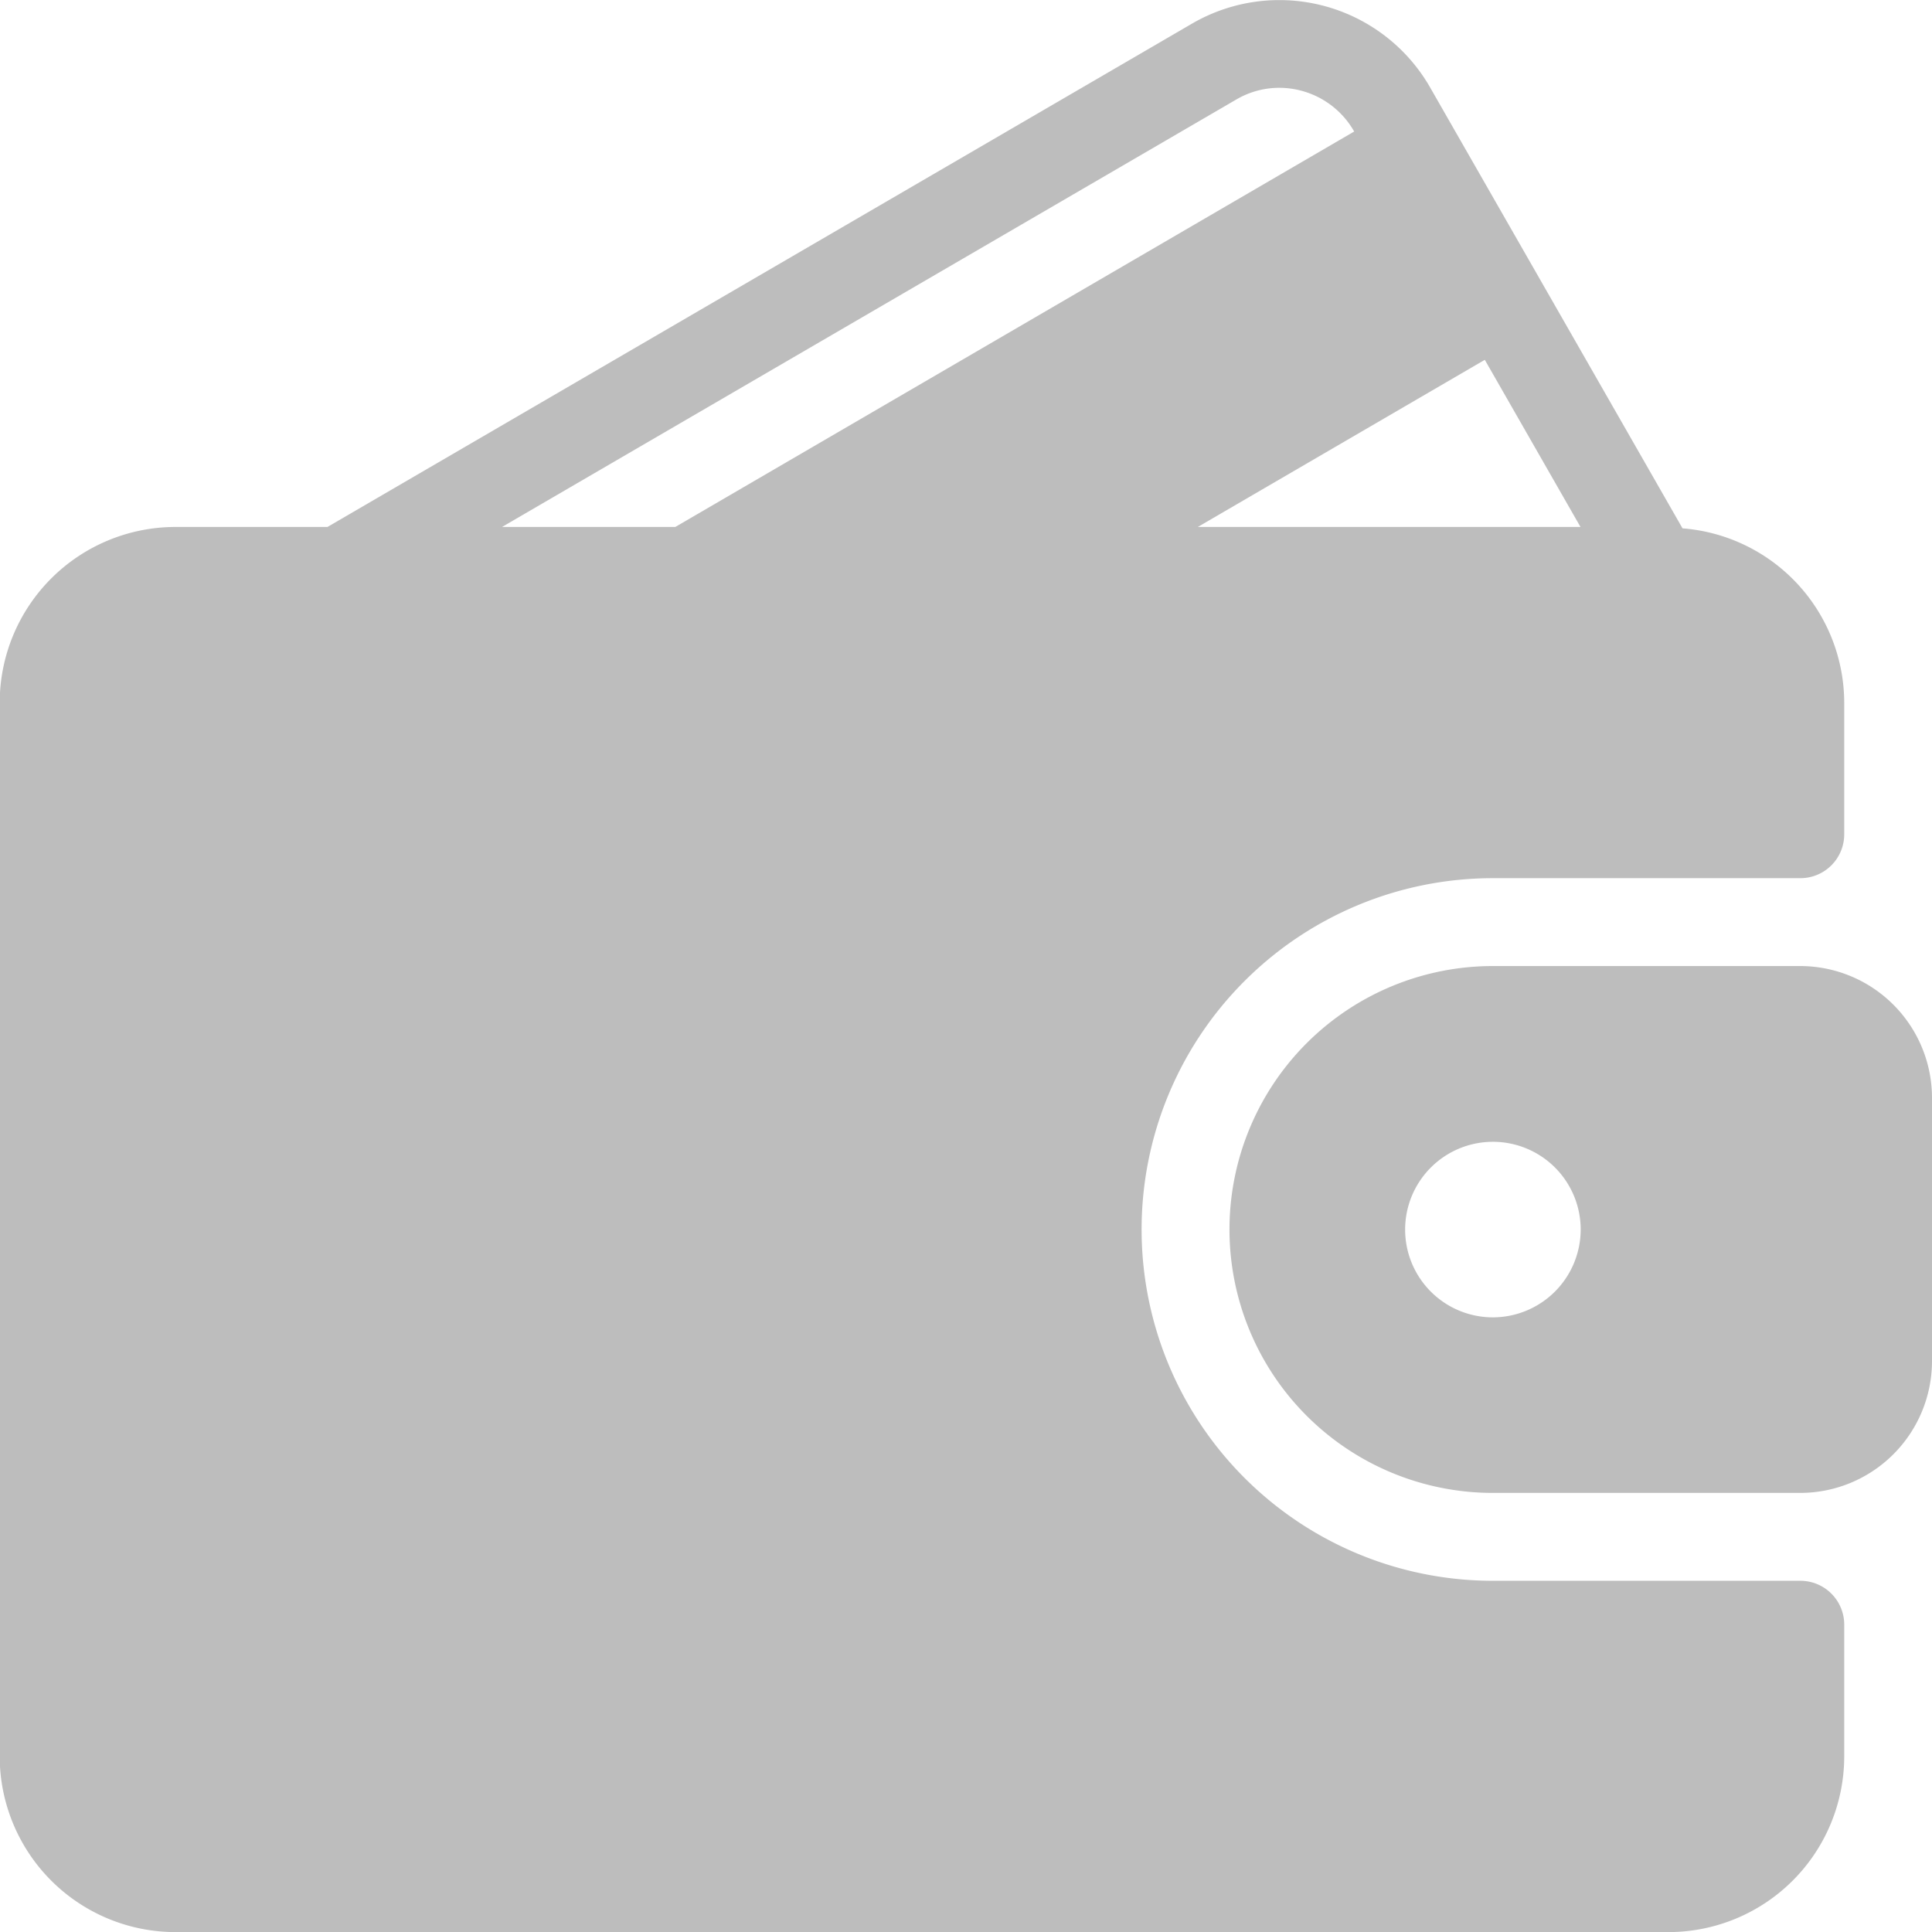
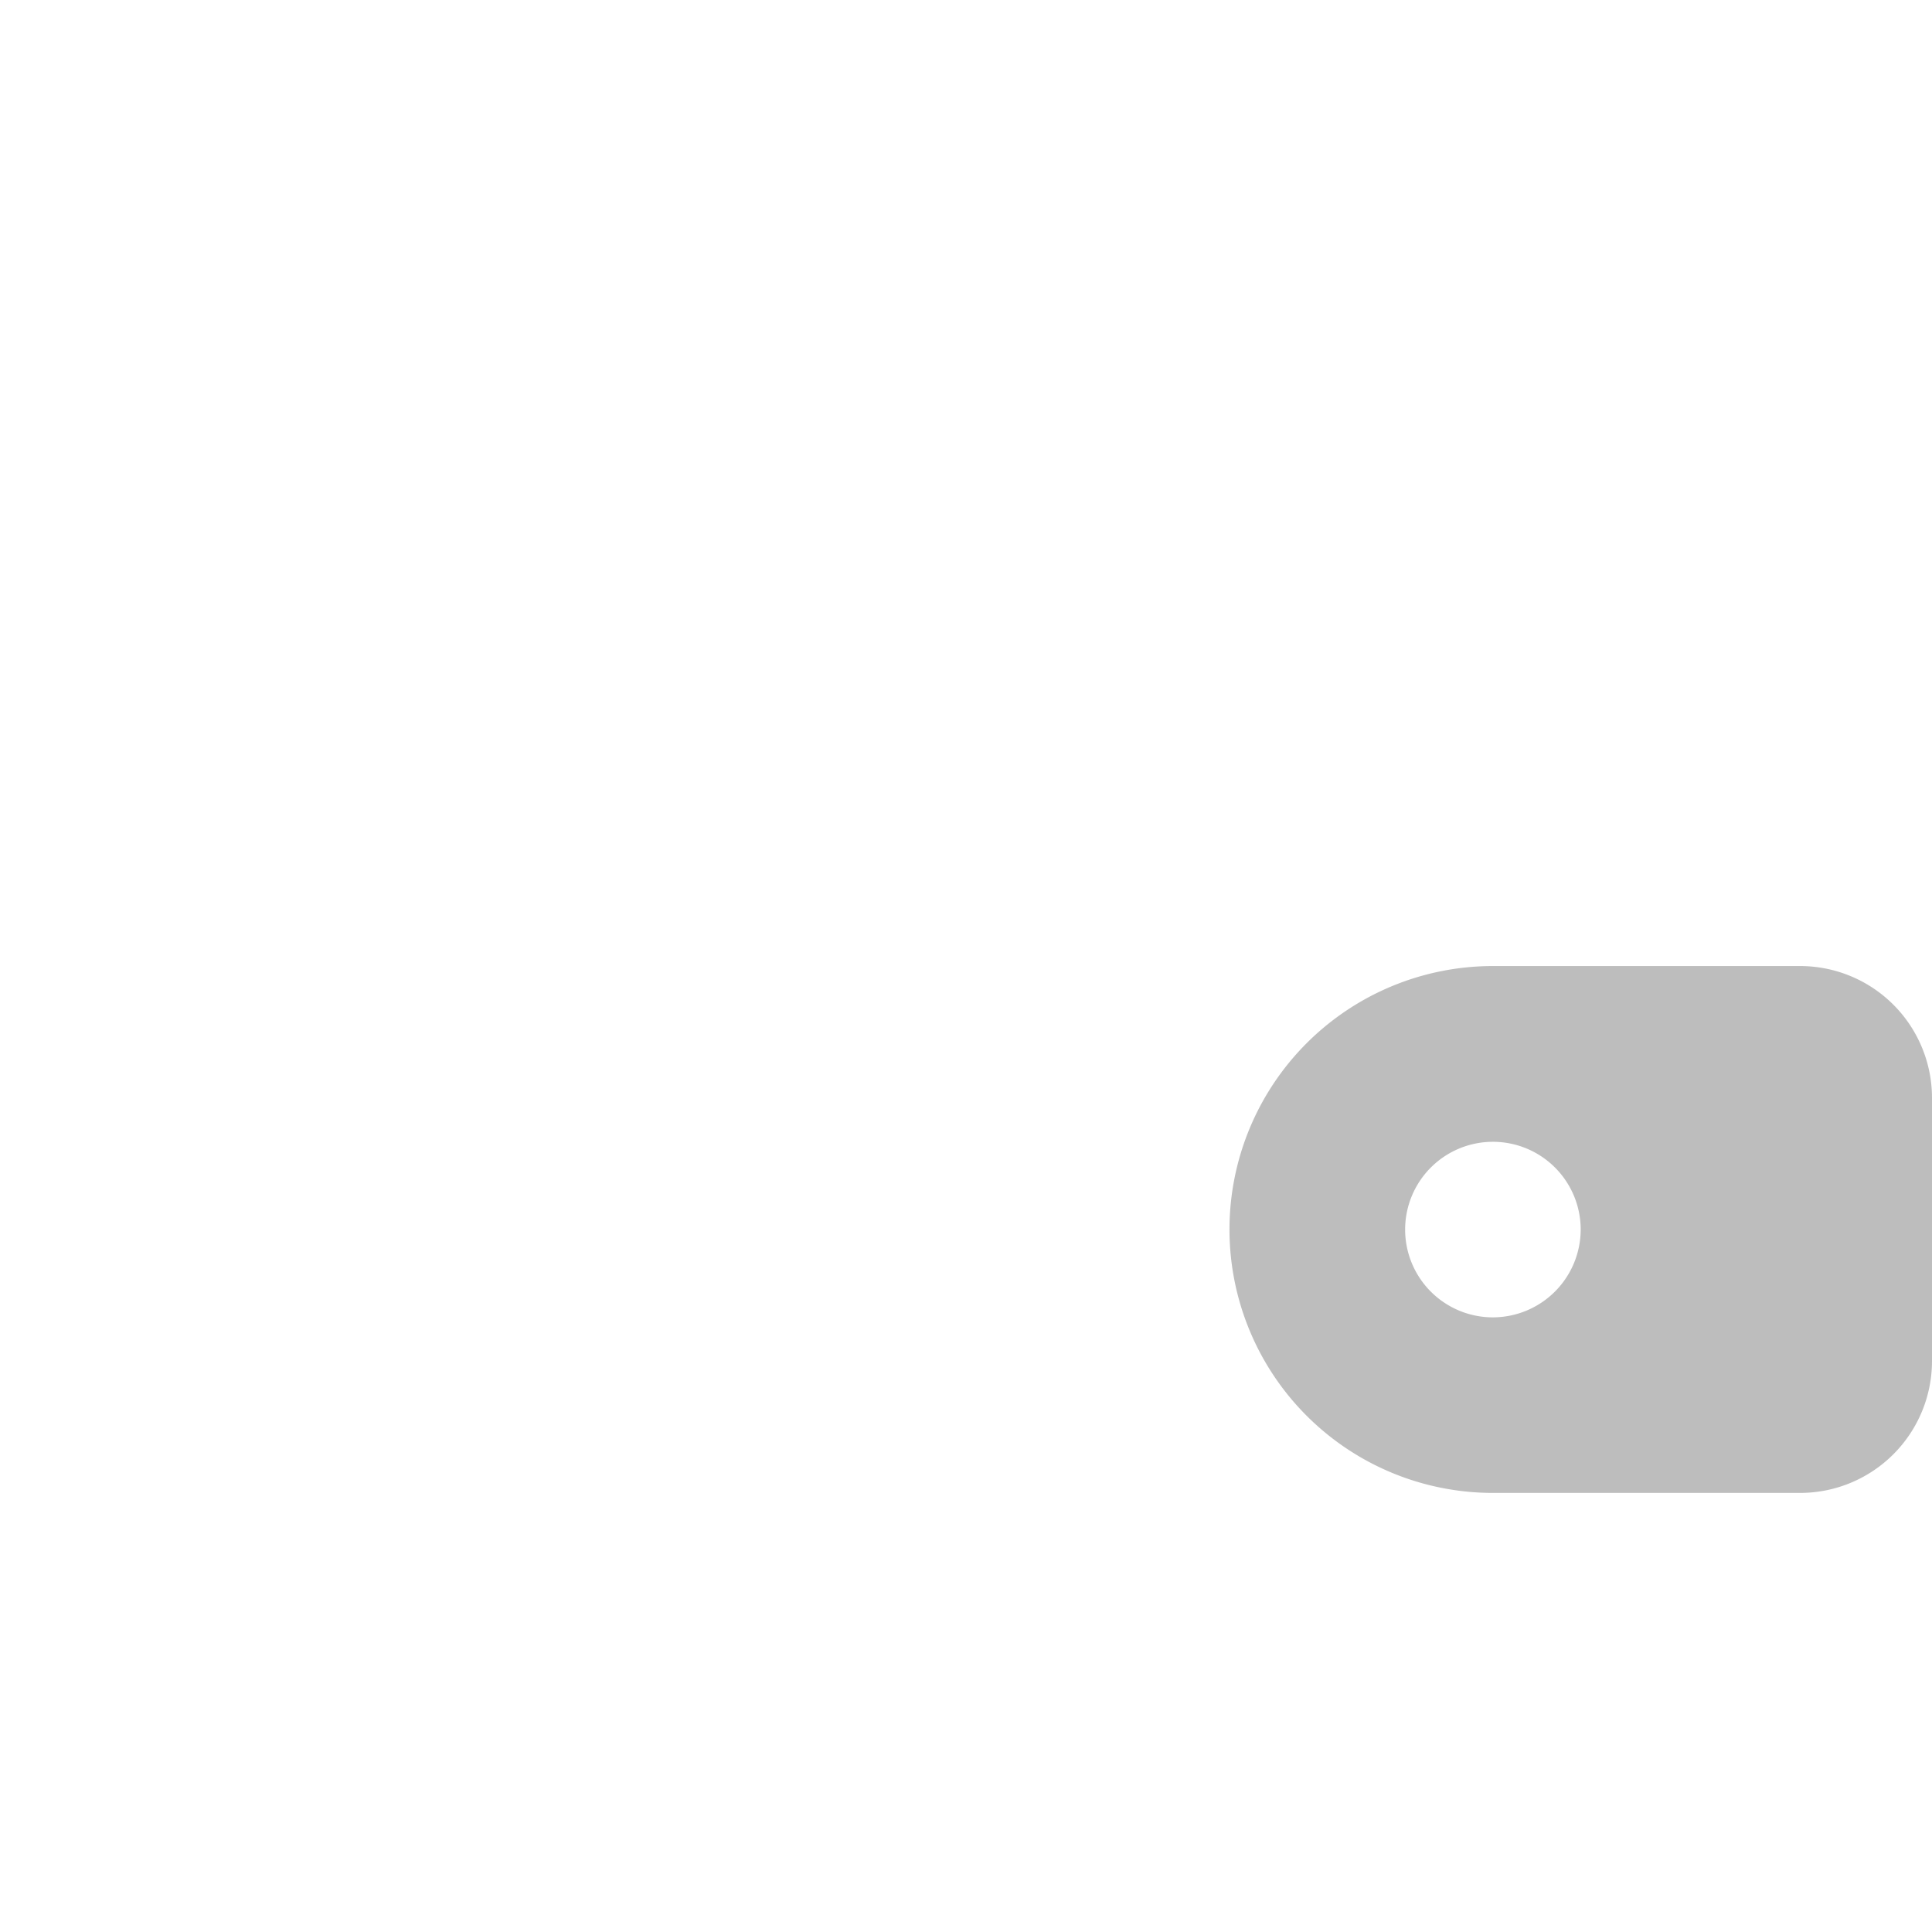
<svg xmlns="http://www.w3.org/2000/svg" width="19.523" height="19.523" viewBox="0 0 19.523 19.523">
  <g id="wallet_1_" data-name="wallet (1)" transform="translate(-0.003 0)">
    <g id="Group_3" data-name="Group 3" transform="translate(0.003 0)">
      <g id="Group_2" data-name="Group 2" transform="translate(0 0)">
-         <path id="Path_14" data-name="Path 14" d="M18.195,15.974H15.089a3.55,3.55,0,1,1,0-7.1h3.106a.443.443,0,0,0,.444-.444V7.1a1.771,1.771,0,0,0-1.634-1.761L14.457.888A1.756,1.756,0,0,0,12.048.239L3.312,5.325H1.778A1.777,1.777,0,0,0,0,7.1V17.749a1.777,1.777,0,0,0,1.775,1.775H16.864a1.777,1.777,0,0,0,1.775-1.775V16.417A.443.443,0,0,0,18.195,15.974ZM15.007,3.636l.967,1.689H12.107ZM5.076,5.325l7.419-4.319a.858.858,0,0,1,.659-.089.87.87,0,0,1,.533.412v0L6.827,5.325Z" transform="translate(-0.003 0)" fill="#bdbdbd" />
-         <path id="Path_15" data-name="Path 15" d="M304.438,234.674h-3.106a2.662,2.662,0,1,0,0,5.324h3.106a1.333,1.333,0,0,0,1.331-1.331v-2.662A1.333,1.333,0,0,0,304.438,234.674Zm-3.106,3.55a.887.887,0,1,1,.887-.887A.889.889,0,0,1,301.332,238.224Z" transform="translate(-286.246 -224.912)" fill="#bdbdbd" />
+         <path id="Path_15" data-name="Path 15" d="M304.438,234.674h-3.106a2.662,2.662,0,1,0,0,5.324h3.106a1.333,1.333,0,0,0,1.331-1.331v-2.662A1.333,1.333,0,0,0,304.438,234.674m-3.106,3.55a.887.887,0,1,1,.887-.887A.889.889,0,0,1,301.332,238.224Z" transform="translate(-286.246 -224.912)" fill="#bdbdbd" />
      </g>
    </g>
  </g>
</svg>